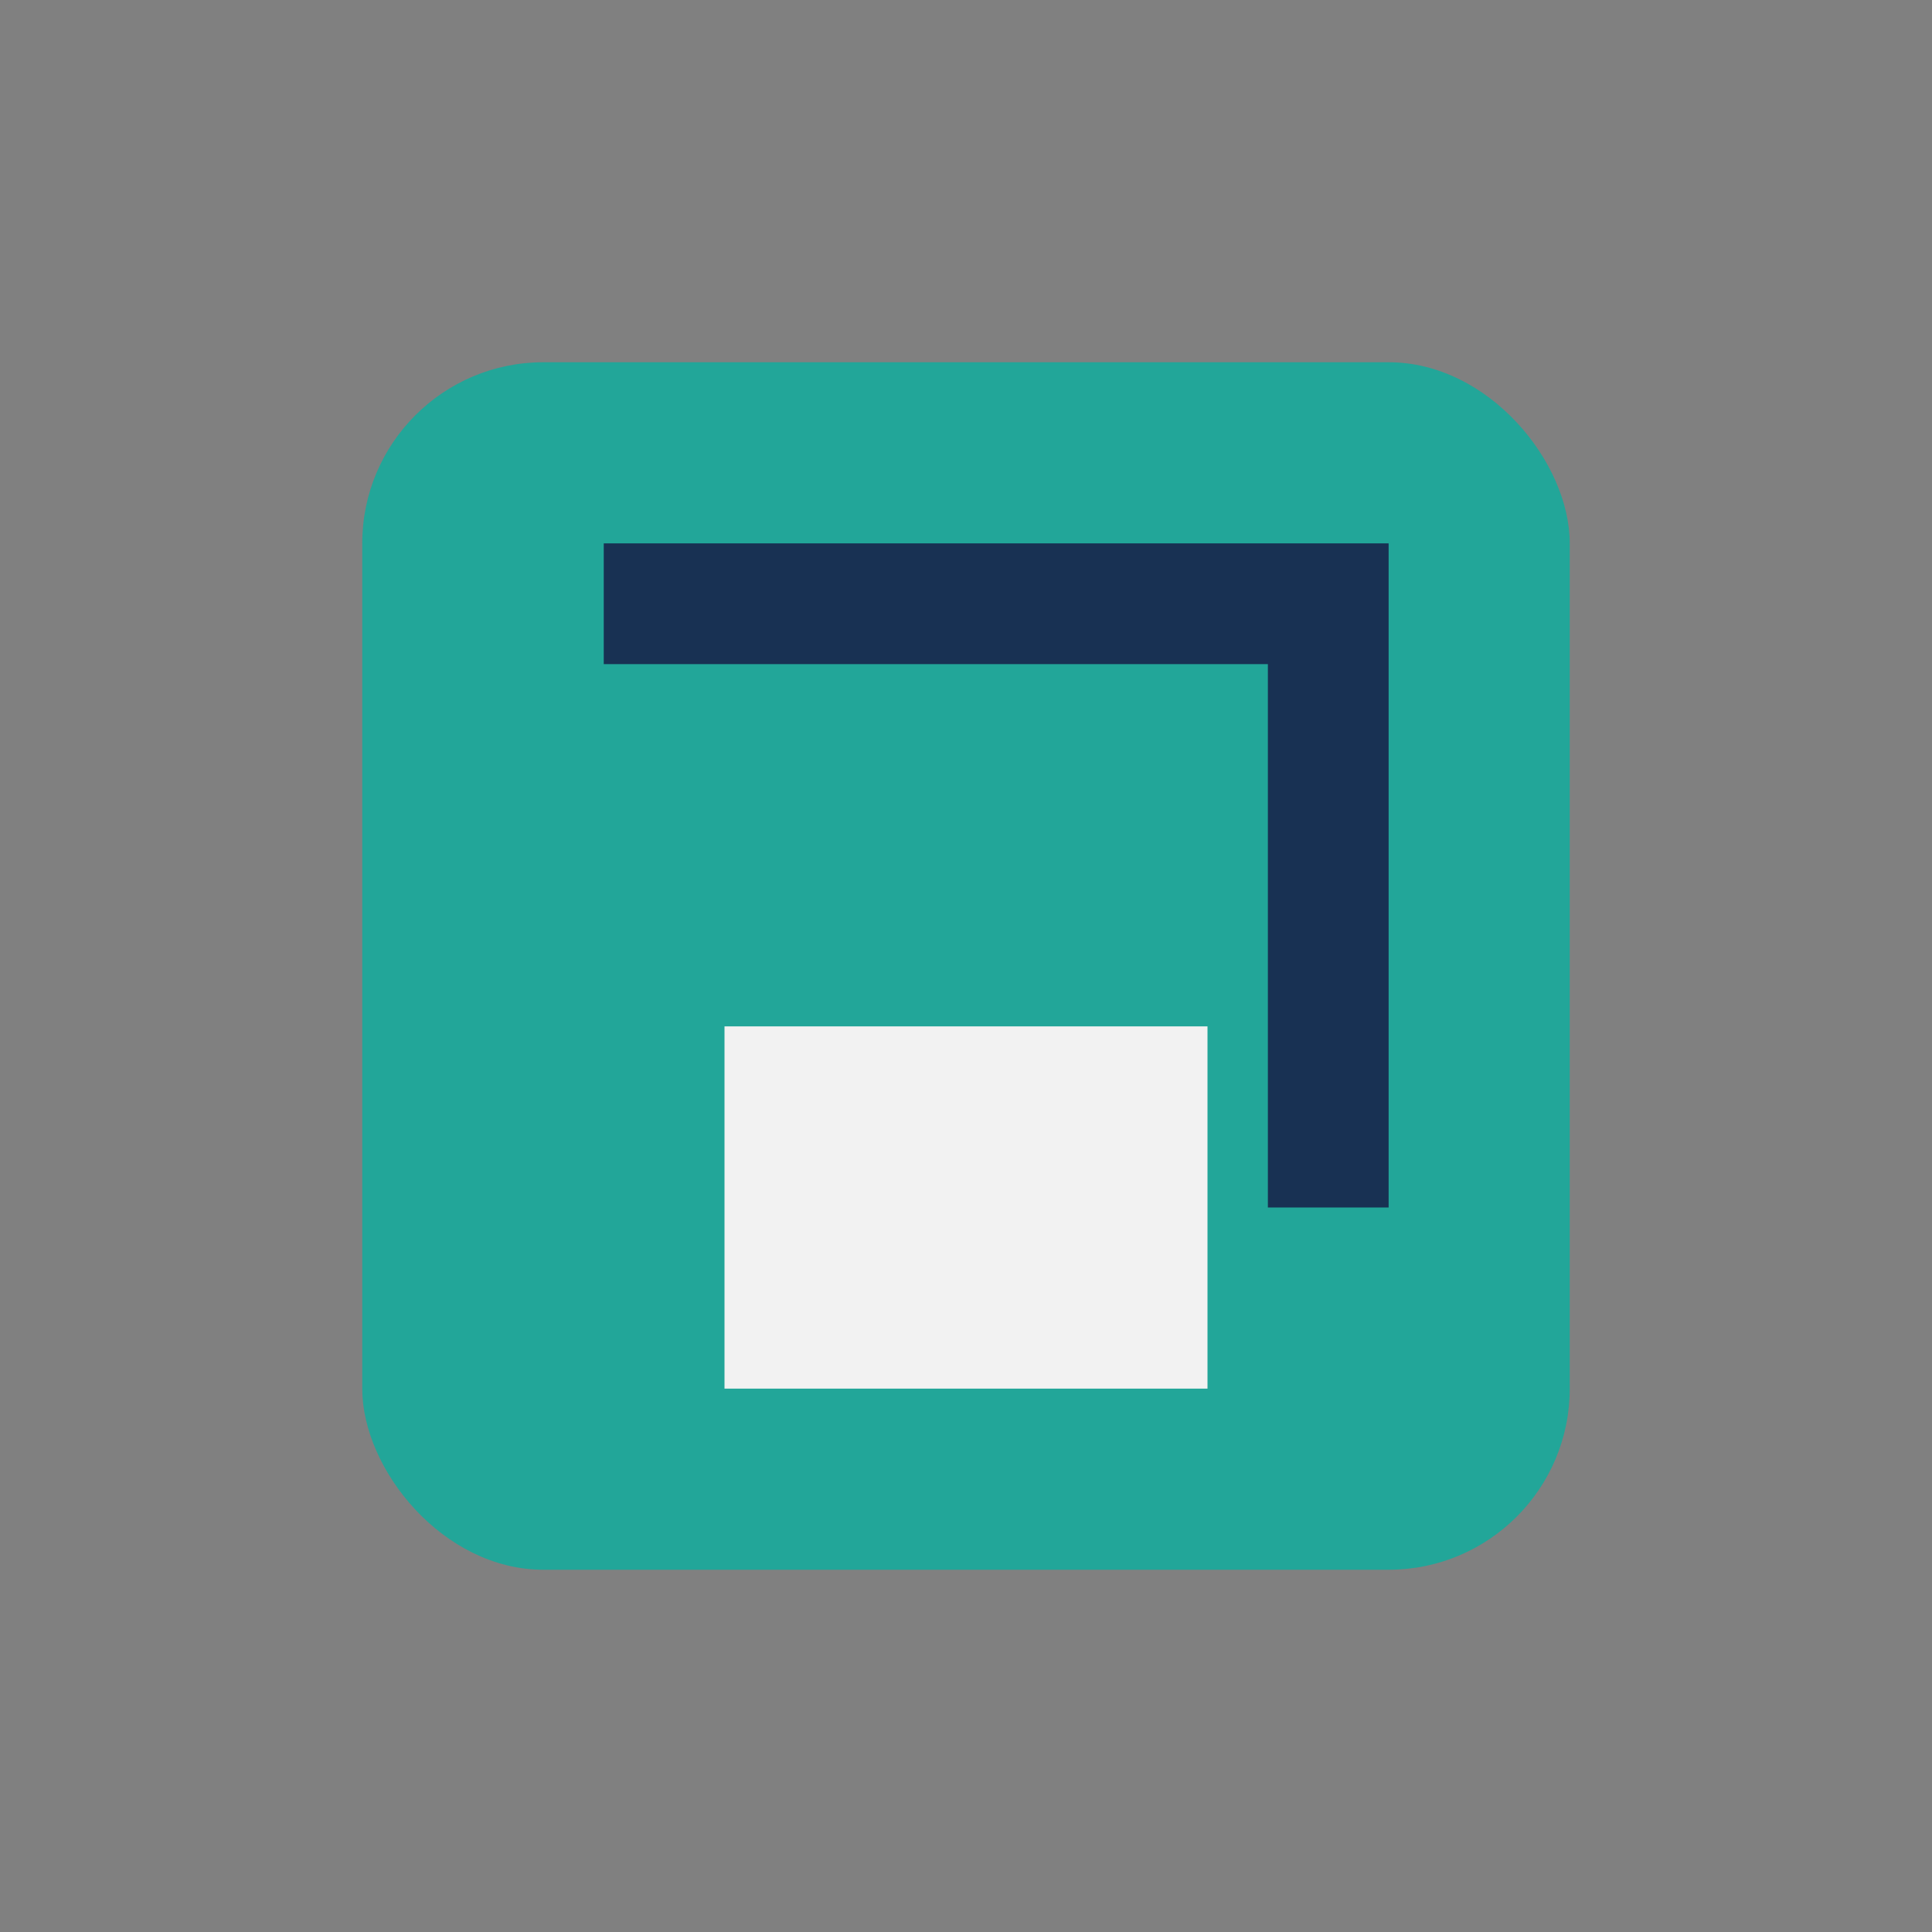
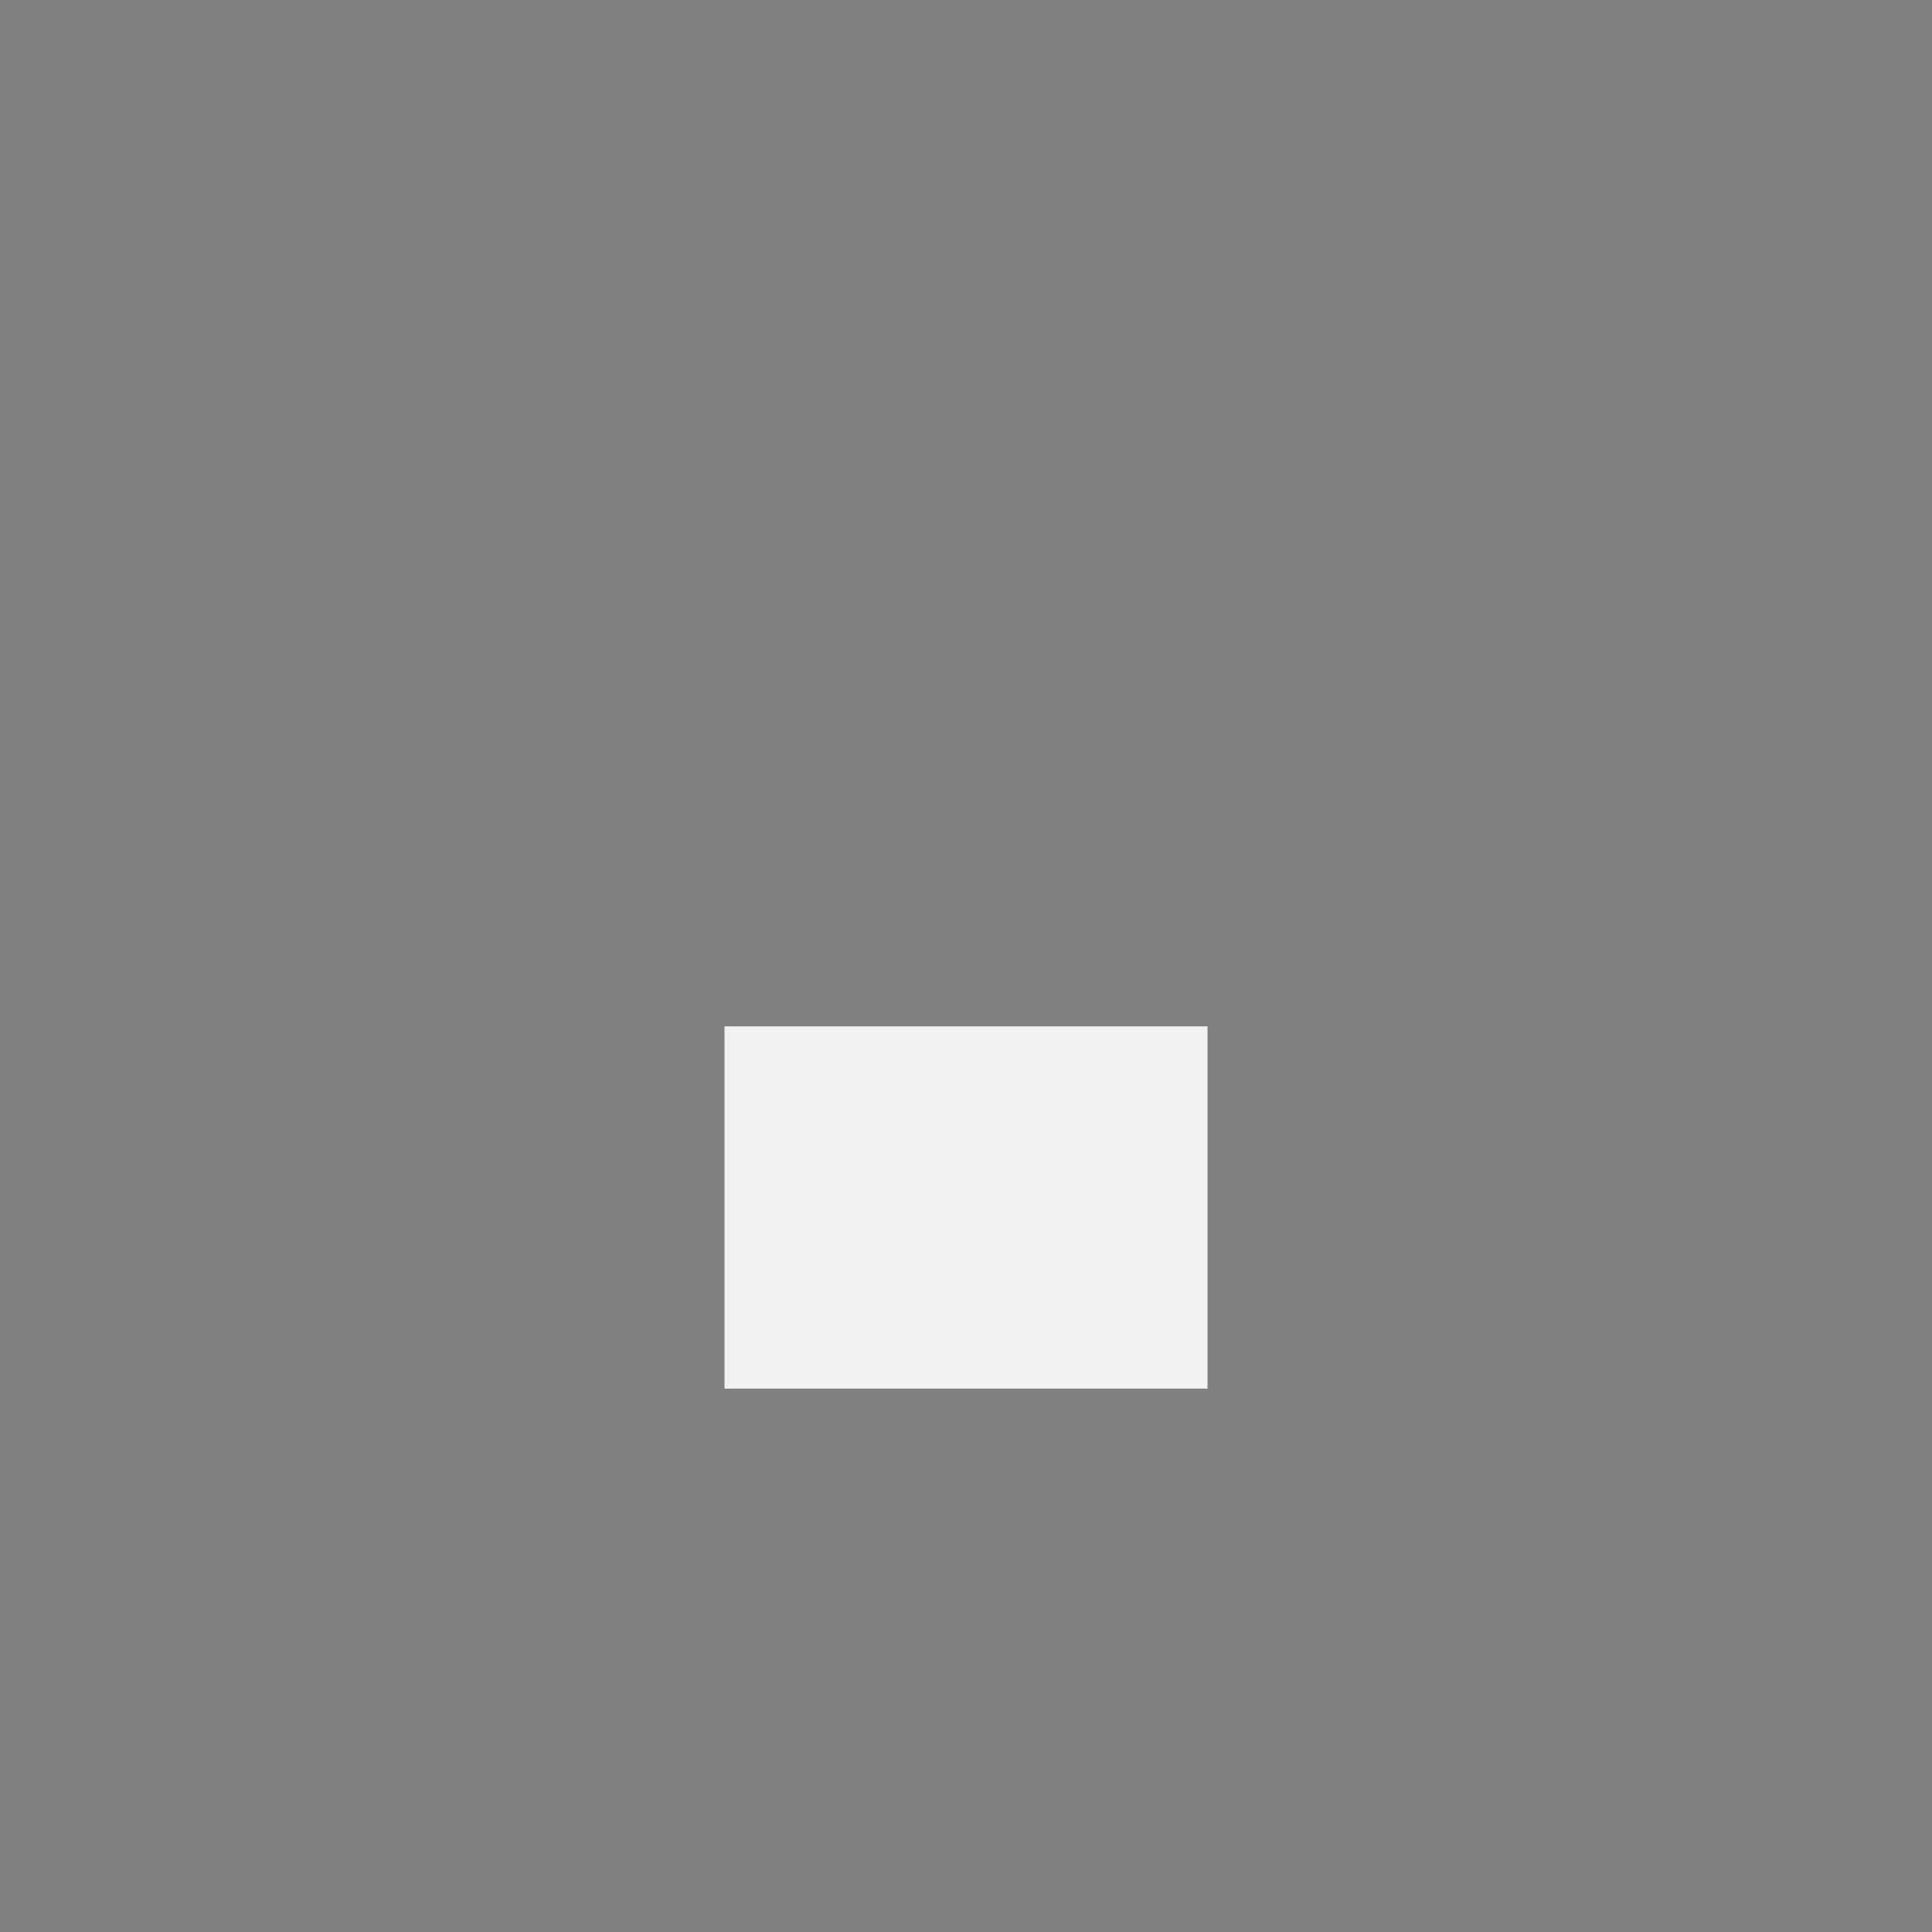
<svg xmlns="http://www.w3.org/2000/svg" width="32" height="32" viewBox="0 0 32 32">
  <rect x="0" y="0" width="32" height="32" fill="#808080" stroke="none" />
-   <rect x="6" y="6" width="20" height="20" rx="3" fill="#22A699" />
  <rect x="12" y="17" width="8" height="6" fill="#F2F2F2" />
-   <polyline points="10,10 22,10 22,20" fill="none" stroke="#183153" stroke-width="2" />
</svg>